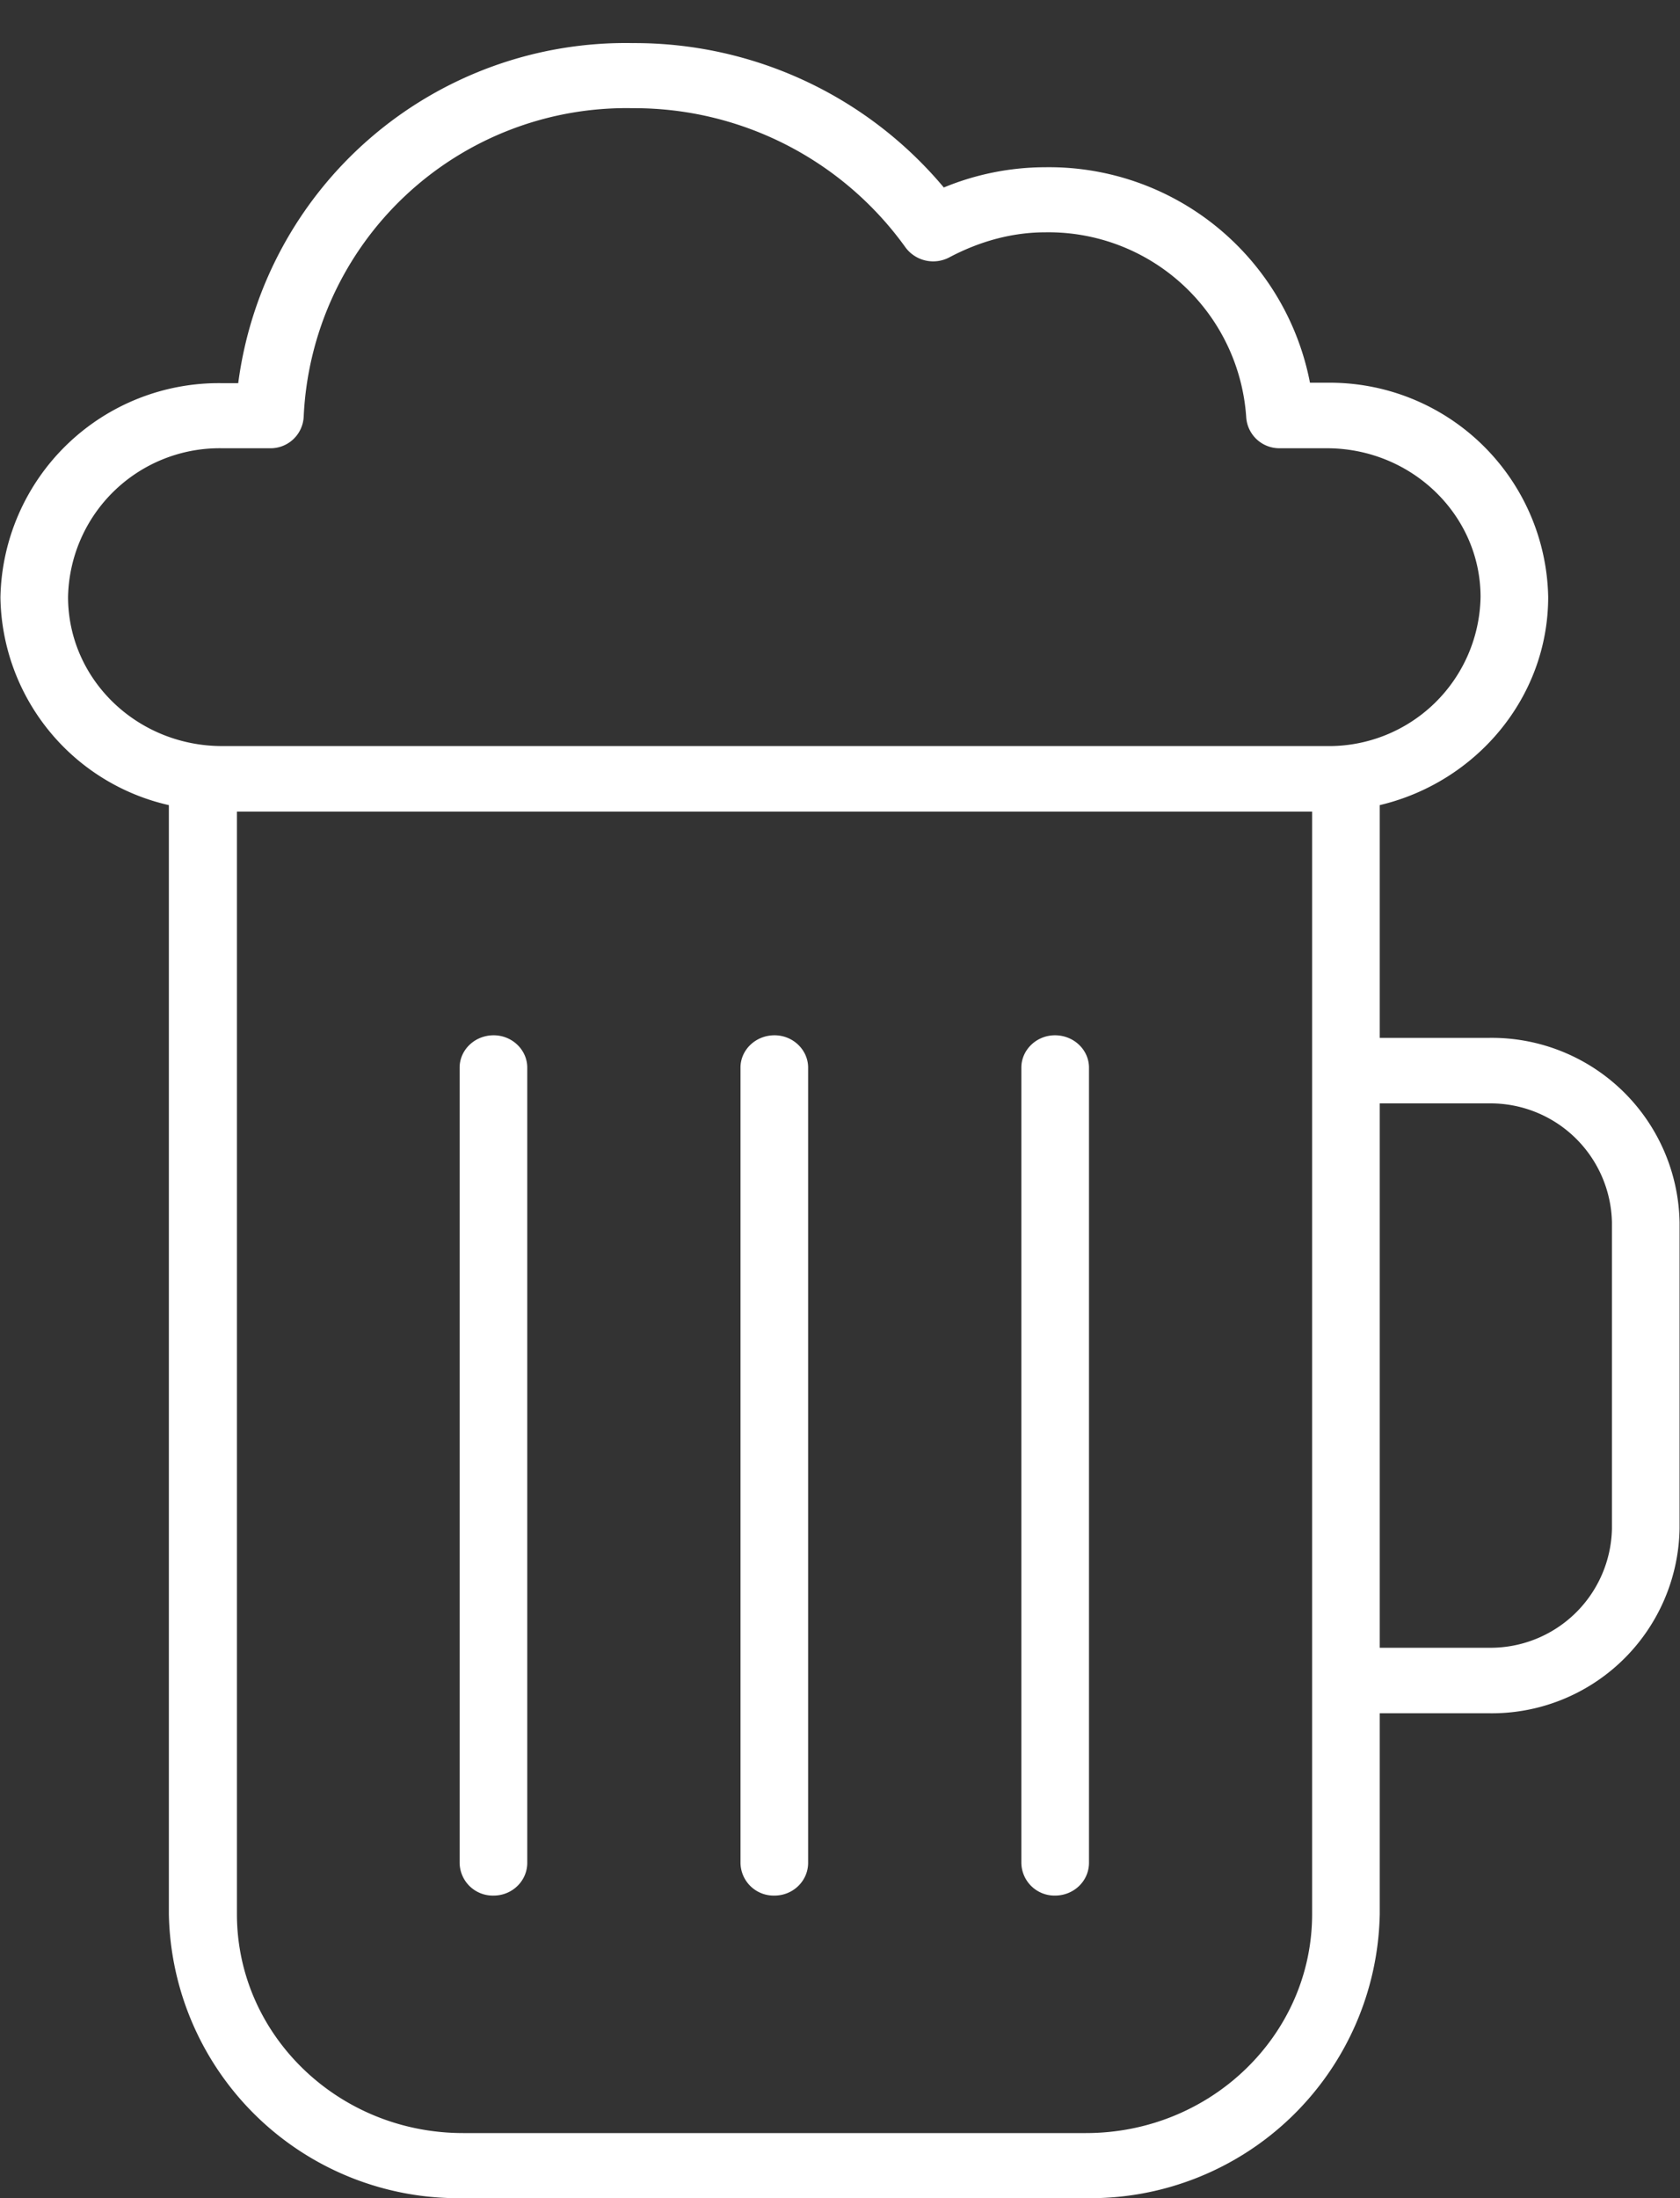
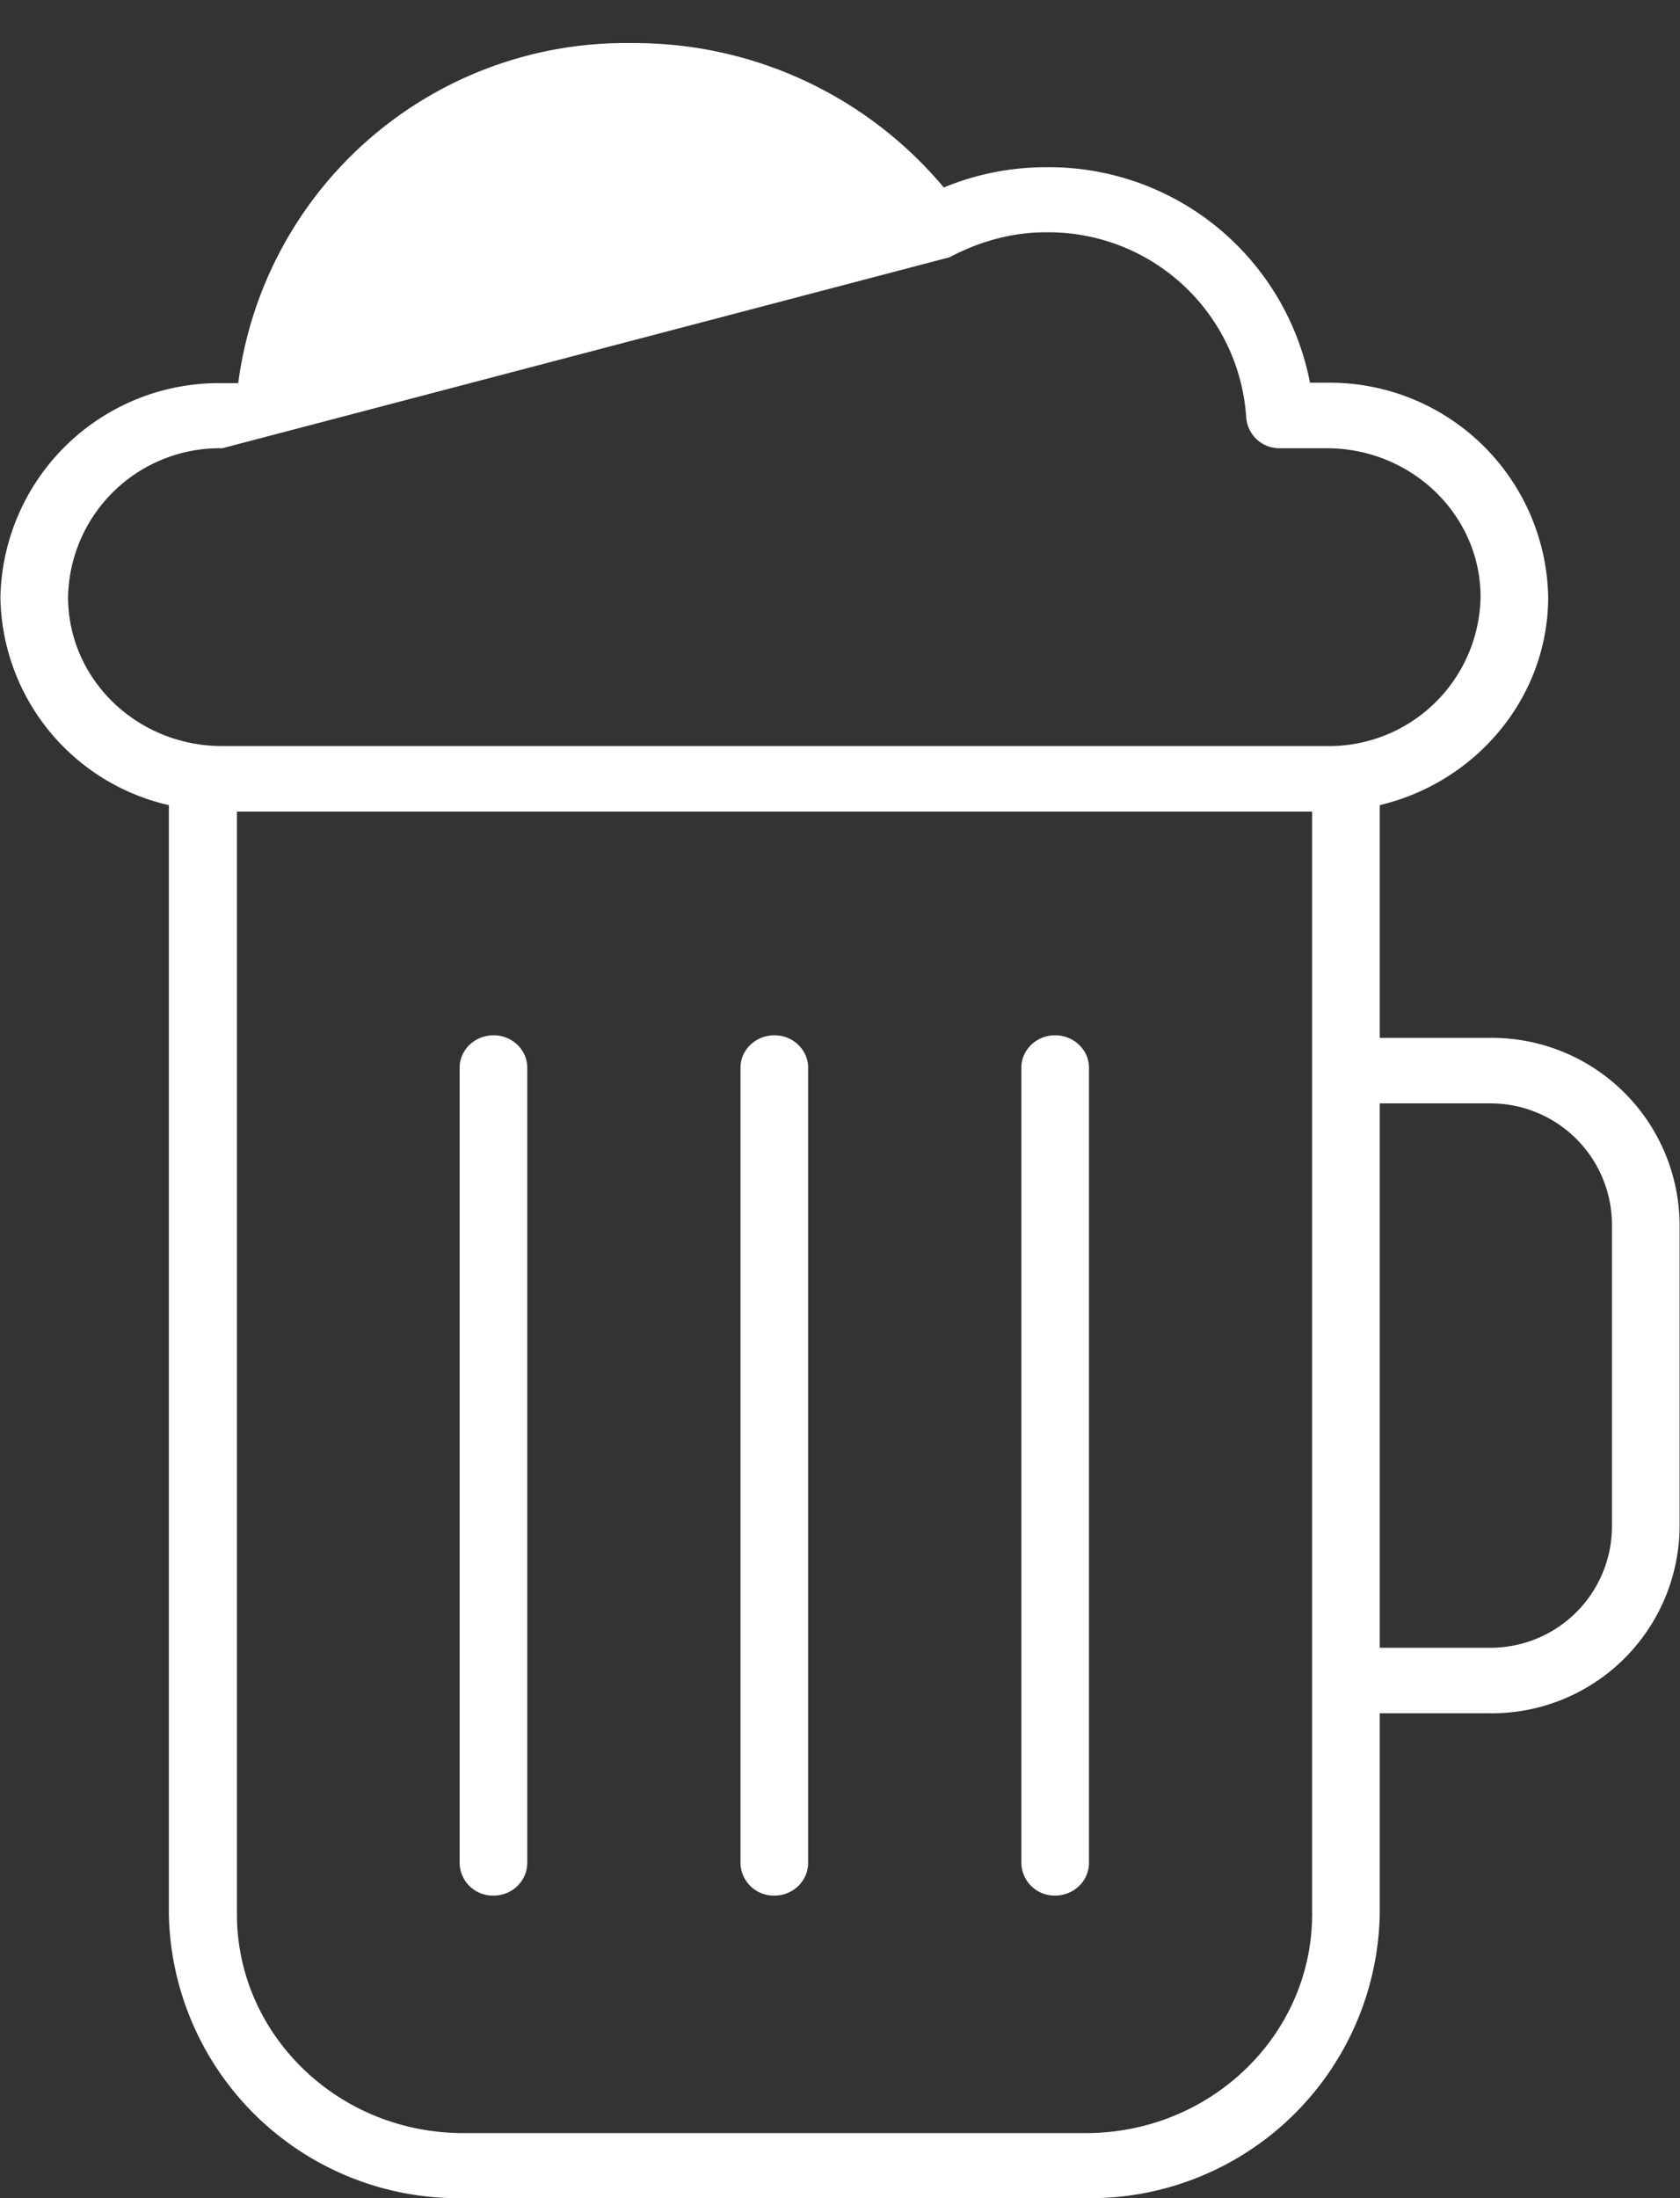
<svg xmlns="http://www.w3.org/2000/svg" xmlns:xlink="http://www.w3.org/1999/xlink" width="39" height="51" viewBox="0 0 39 51">
  <rect x="0" y="0" width="39" height="51" fill="#333333" stroke="none" />
  <defs>
-     <path id="a" d="M747.2 638h-14.45a6.72 6.72 0 0 1-6.83-6.59v-25.73a5.02 5.02 0 0 1-3.91-4.82 5.07 5.07 0 0 1 5.15-4.97h.37a9.07 9.07 0 0 1 9.16-7.89 9.36 9.36 0 0 1 7.22 3.35 6.2 6.2 0 0 1 2.36-.47 6.17 6.17 0 0 1 6.14 5h.39a5.07 5.07 0 0 1 5.14 4.97c0 2.33-1.67 4.3-3.91 4.83v5.4h2.53a4.36 4.36 0 0 1 4.43 4.28v7.11a4.36 4.36 0 0 1-4.43 4.28h-2.53v4.66a6.72 6.72 0 0 1-6.82 6.59zm-19.7-6.59c0 2.8 2.35 5.08 5.25 5.08h14.46c2.9 0 5.25-2.28 5.25-5.08v-25.58H727.5zm29.06-6.18a2.82 2.82 0 0 0 2.86-2.76v-7.11a2.82 2.82 0 0 0-2.86-2.76h-2.53v12.63zm-23.1 5.75a.77.77 0 0 1-.79-.76v-18.45c0-.41.35-.75.79-.75.43 0 .78.34.78.75v18.45c0 .42-.35.76-.78.76zm13.03 0a.77.77 0 0 1-.78-.76v-18.45c0-.41.35-.75.78-.75.44 0 .79.34.79.75v18.45c0 .42-.35.76-.79.76zm-6.51 0a.77.77 0 0 1-.79-.76v-18.45c0-.41.35-.75.79-.75.43 0 .78.34.78.75v18.45c0 .42-.35.76-.78.76zm-12.82-33.58a3.52 3.52 0 0 0-3.58 3.45c0 1.91 1.6 3.46 3.58 3.46h25.64a3.52 3.52 0 0 0 3.57-3.46c0-1.9-1.6-3.45-3.57-3.45h-1.1a.77.77 0 0 1-.77-.72 4.6 4.6 0 0 0-4.66-4.29c-.76 0-1.51.2-2.23.58a.8.8 0 0 1-1.02-.23 7.75 7.75 0 0 0-6.33-3.23 7.5 7.5 0 0 0-7.64 7.16.77.77 0 0 1-.79.73z" />
+     <path id="a" d="M747.2 638h-14.45a6.72 6.72 0 0 1-6.83-6.59v-25.73a5.02 5.02 0 0 1-3.91-4.82 5.07 5.07 0 0 1 5.15-4.97h.37a9.07 9.07 0 0 1 9.16-7.89 9.36 9.36 0 0 1 7.22 3.35 6.2 6.2 0 0 1 2.36-.47 6.17 6.17 0 0 1 6.14 5h.39a5.07 5.07 0 0 1 5.14 4.97c0 2.33-1.67 4.3-3.91 4.83v5.4h2.53a4.36 4.36 0 0 1 4.43 4.28v7.11a4.36 4.36 0 0 1-4.43 4.28h-2.53v4.66a6.72 6.72 0 0 1-6.82 6.59zm-19.7-6.59c0 2.8 2.35 5.08 5.25 5.08h14.46c2.9 0 5.25-2.28 5.25-5.08v-25.58H727.5zm29.06-6.18a2.82 2.82 0 0 0 2.86-2.76v-7.11a2.82 2.82 0 0 0-2.86-2.76h-2.53v12.63zm-23.1 5.75a.77.77 0 0 1-.79-.76v-18.45c0-.41.35-.75.79-.75.43 0 .78.34.78.75v18.45c0 .42-.35.76-.78.76zm13.03 0a.77.77 0 0 1-.78-.76v-18.45c0-.41.35-.75.78-.75.44 0 .79.34.79.75v18.45c0 .42-.35.76-.79.76zm-6.51 0a.77.77 0 0 1-.79-.76v-18.45c0-.41.35-.75.79-.75.43 0 .78.34.78.75v18.45c0 .42-.35.76-.78.76zm-12.82-33.58a3.52 3.52 0 0 0-3.58 3.45c0 1.91 1.6 3.46 3.58 3.46h25.64a3.52 3.52 0 0 0 3.57-3.46c0-1.9-1.6-3.45-3.57-3.45h-1.1a.77.77 0 0 1-.77-.72 4.6 4.6 0 0 0-4.66-4.29c-.76 0-1.51.2-2.23.58z" />
  </defs>
  <g transform="translate(-722 -587)">
    <use fill="#fff" xlink:href="#a" />
  </g>
</svg>